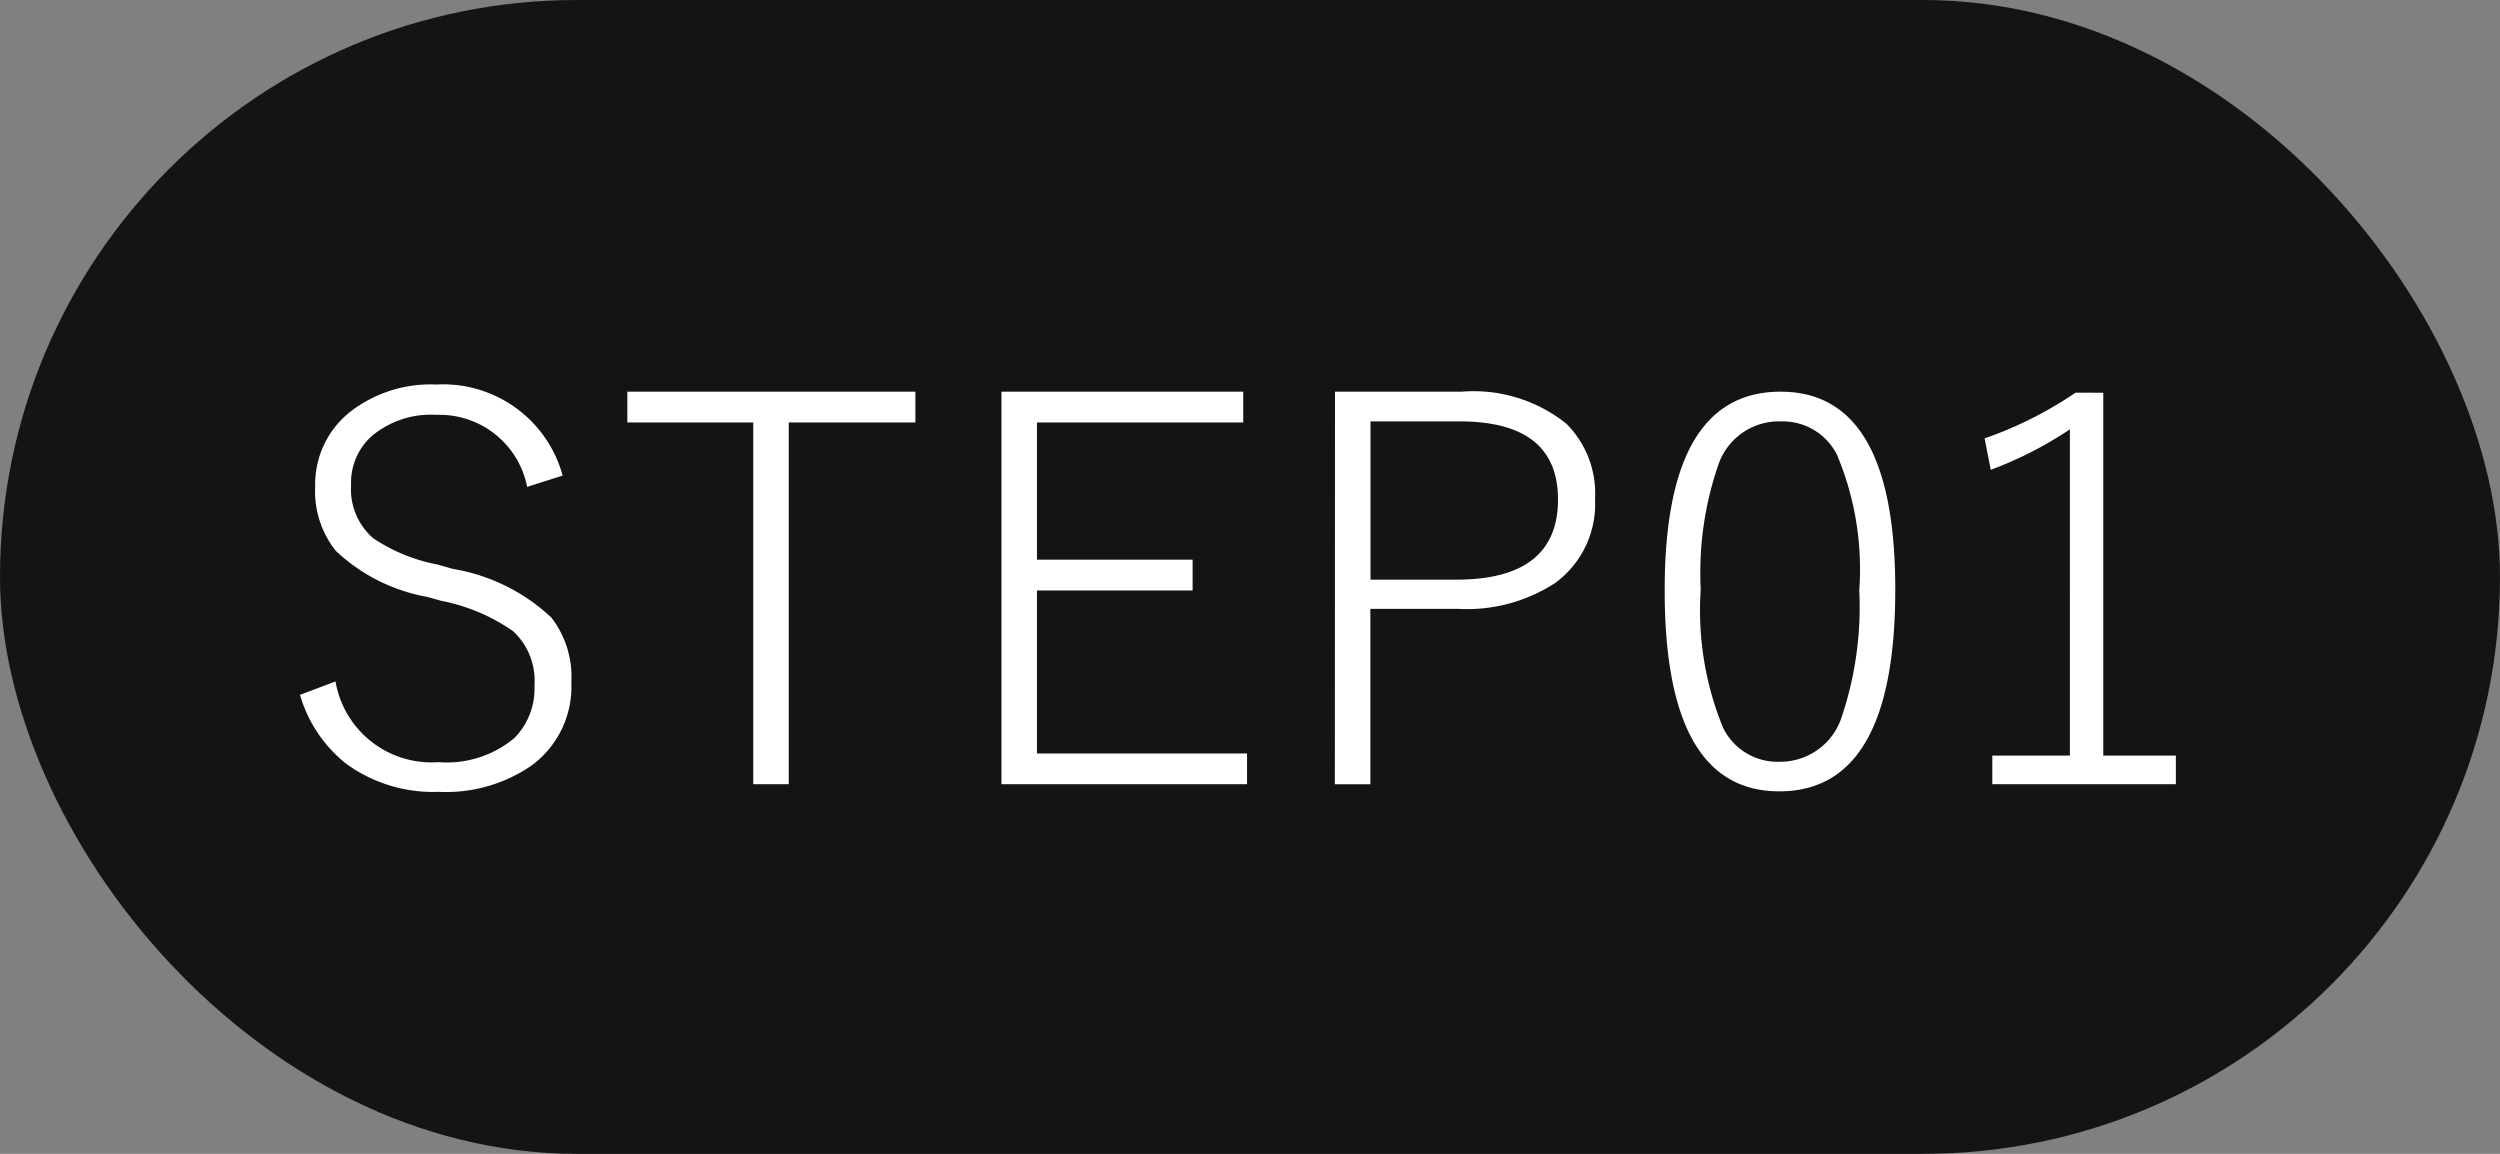
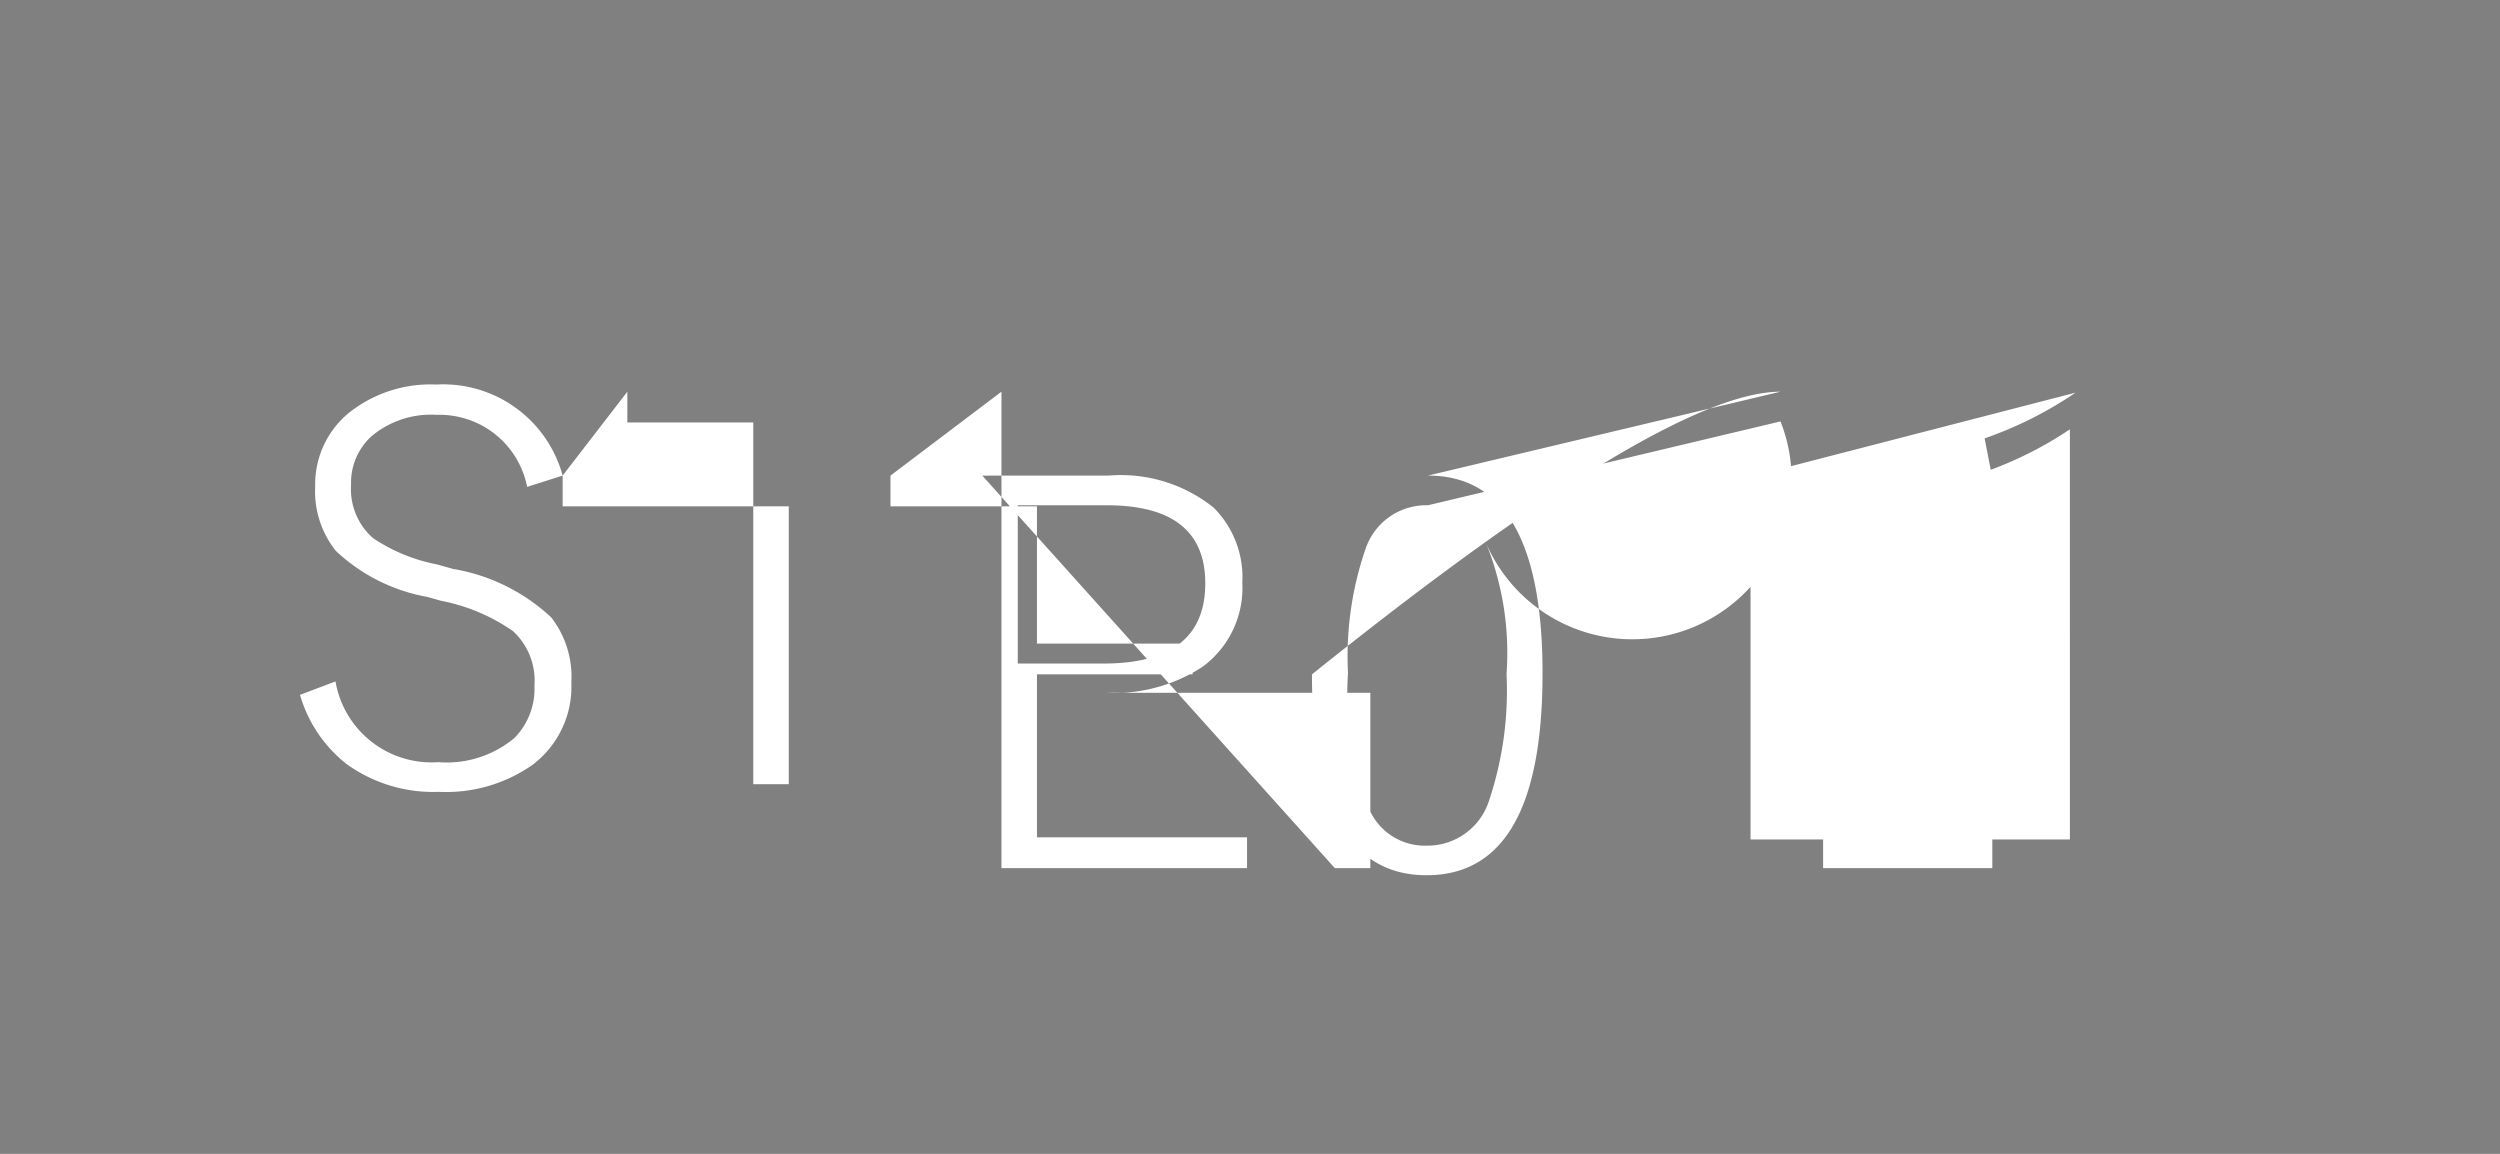
<svg xmlns="http://www.w3.org/2000/svg" id="faq_step01" width="65" height="30" viewBox="0 0 65 30">
  <rect x="0" y="0" width="65" height="30" fill="#808080" stroke="none" />
  <defs>
    <style>
      .cls-1 {
        fill: #141414;
      }

      .cls-2 {
        fill: #fff;
      }
    </style>
  </defs>
-   <rect id="長方形_23" data-name="長方形 23" class="cls-1" width="65" height="30" rx="15" />
-   <path id="パス_1035" data-name="パス 1035" class="cls-2" d="M7.629-8.333l-.923.294A2.322,2.322,0,0,0,4.354-9.912a2.4,2.4,0,0,0-1.7.561,1.632,1.632,0,0,0-.526,1.258A1.692,1.692,0,0,0,2.7-6.706a4.5,4.5,0,0,0,1.668.684l.41.116A4.919,4.919,0,0,1,7.335-4.642a2.519,2.519,0,0,1,.52,1.688A2.543,2.543,0,0,1,6.829-.8a3.92,3.92,0,0,1-2.42.69A3.848,3.848,0,0,1,2-.841,3.546,3.546,0,0,1,.8-2.632l.923-.349A2.533,2.533,0,0,0,4.4-.882a2.742,2.742,0,0,0,1.976-.629,1.825,1.825,0,0,0,.52-1.36,1.756,1.756,0,0,0-.554-1.415,4.9,4.9,0,0,0-1.88-.793l-.355-.1a4.651,4.651,0,0,1-2.379-1.2,2.487,2.487,0,0,1-.533-1.675A2.4,2.4,0,0,1,2.1-9.987,3.408,3.408,0,0,1,4.341-10.7,3.22,3.22,0,0,1,7.629-8.333ZM16.8-10.514v.8H13.508V-.308h-.923V-9.714H9.311v-.8Zm8.524,0v.8H19.961v3.568h4.047v.8H19.961v4.238h5.462v.8H19.038V-10.514Zm2.386,0h3.288a3.864,3.864,0,0,1,2.721.827,2.556,2.556,0,0,1,.752,1.962,2.542,2.542,0,0,1-1.032,2.181,4.2,4.2,0,0,1-2.522.677H28.629v4.56h-.923Zm.923.772v4.115h2.229q2.646,0,2.646-2.085,0-2.03-2.563-2.03Zm10.664-.772q2.98,0,2.98,5.141,0,5.25-3.015,5.25-2.98,0-2.98-5.223Q36.278-10.514,39.293-10.514Zm0,.772a1.664,1.664,0,0,0-1.62,1.128,8.6,8.6,0,0,0-.458,3.24,8.061,8.061,0,0,0,.574,3.582,1.574,1.574,0,0,0,1.47.9,1.68,1.68,0,0,0,1.627-1.183,9,9,0,0,0,.451-3.281,7.66,7.66,0,0,0-.581-3.521A1.577,1.577,0,0,0,39.293-9.741Zm8.388-.745v9.434h1.887v.745H44.8v-.745h2.017V-9.536a9.779,9.779,0,0,1-2.058,1.053L44.6-9.3a10.1,10.1,0,0,0,2.365-1.189Z" transform="translate(7 20.698)" />
+   <path id="パス_1035" data-name="パス 1035" class="cls-2" d="M7.629-8.333l-.923.294A2.322,2.322,0,0,0,4.354-9.912a2.4,2.4,0,0,0-1.7.561,1.632,1.632,0,0,0-.526,1.258A1.692,1.692,0,0,0,2.7-6.706a4.5,4.5,0,0,0,1.668.684l.41.116A4.919,4.919,0,0,1,7.335-4.642a2.519,2.519,0,0,1,.52,1.688A2.543,2.543,0,0,1,6.829-.8a3.92,3.92,0,0,1-2.42.69A3.848,3.848,0,0,1,2-.841,3.546,3.546,0,0,1,.8-2.632l.923-.349A2.533,2.533,0,0,0,4.4-.882a2.742,2.742,0,0,0,1.976-.629,1.825,1.825,0,0,0,.52-1.36,1.756,1.756,0,0,0-.554-1.415,4.9,4.9,0,0,0-1.88-.793l-.355-.1a4.651,4.651,0,0,1-2.379-1.2,2.487,2.487,0,0,1-.533-1.675A2.4,2.4,0,0,1,2.1-9.987,3.408,3.408,0,0,1,4.341-10.7,3.22,3.22,0,0,1,7.629-8.333Zv.8H13.508V-.308h-.923V-9.714H9.311v-.8Zm8.524,0v.8H19.961v3.568h4.047v.8H19.961v4.238h5.462v.8H19.038V-10.514Zm2.386,0h3.288a3.864,3.864,0,0,1,2.721.827,2.556,2.556,0,0,1,.752,1.962,2.542,2.542,0,0,1-1.032,2.181,4.2,4.2,0,0,1-2.522.677H28.629v4.56h-.923Zm.923.772v4.115h2.229q2.646,0,2.646-2.085,0-2.03-2.563-2.03Zm10.664-.772q2.98,0,2.98,5.141,0,5.25-3.015,5.25-2.98,0-2.98-5.223Q36.278-10.514,39.293-10.514Zm0,.772a1.664,1.664,0,0,0-1.62,1.128,8.6,8.6,0,0,0-.458,3.24,8.061,8.061,0,0,0,.574,3.582,1.574,1.574,0,0,0,1.47.9,1.68,1.68,0,0,0,1.627-1.183,9,9,0,0,0,.451-3.281,7.66,7.66,0,0,0-.581-3.521A1.577,1.577,0,0,0,39.293-9.741Zm8.388-.745v9.434h1.887v.745H44.8v-.745h2.017V-9.536a9.779,9.779,0,0,1-2.058,1.053L44.6-9.3a10.1,10.1,0,0,0,2.365-1.189Z" transform="translate(7 20.698)" />
</svg>